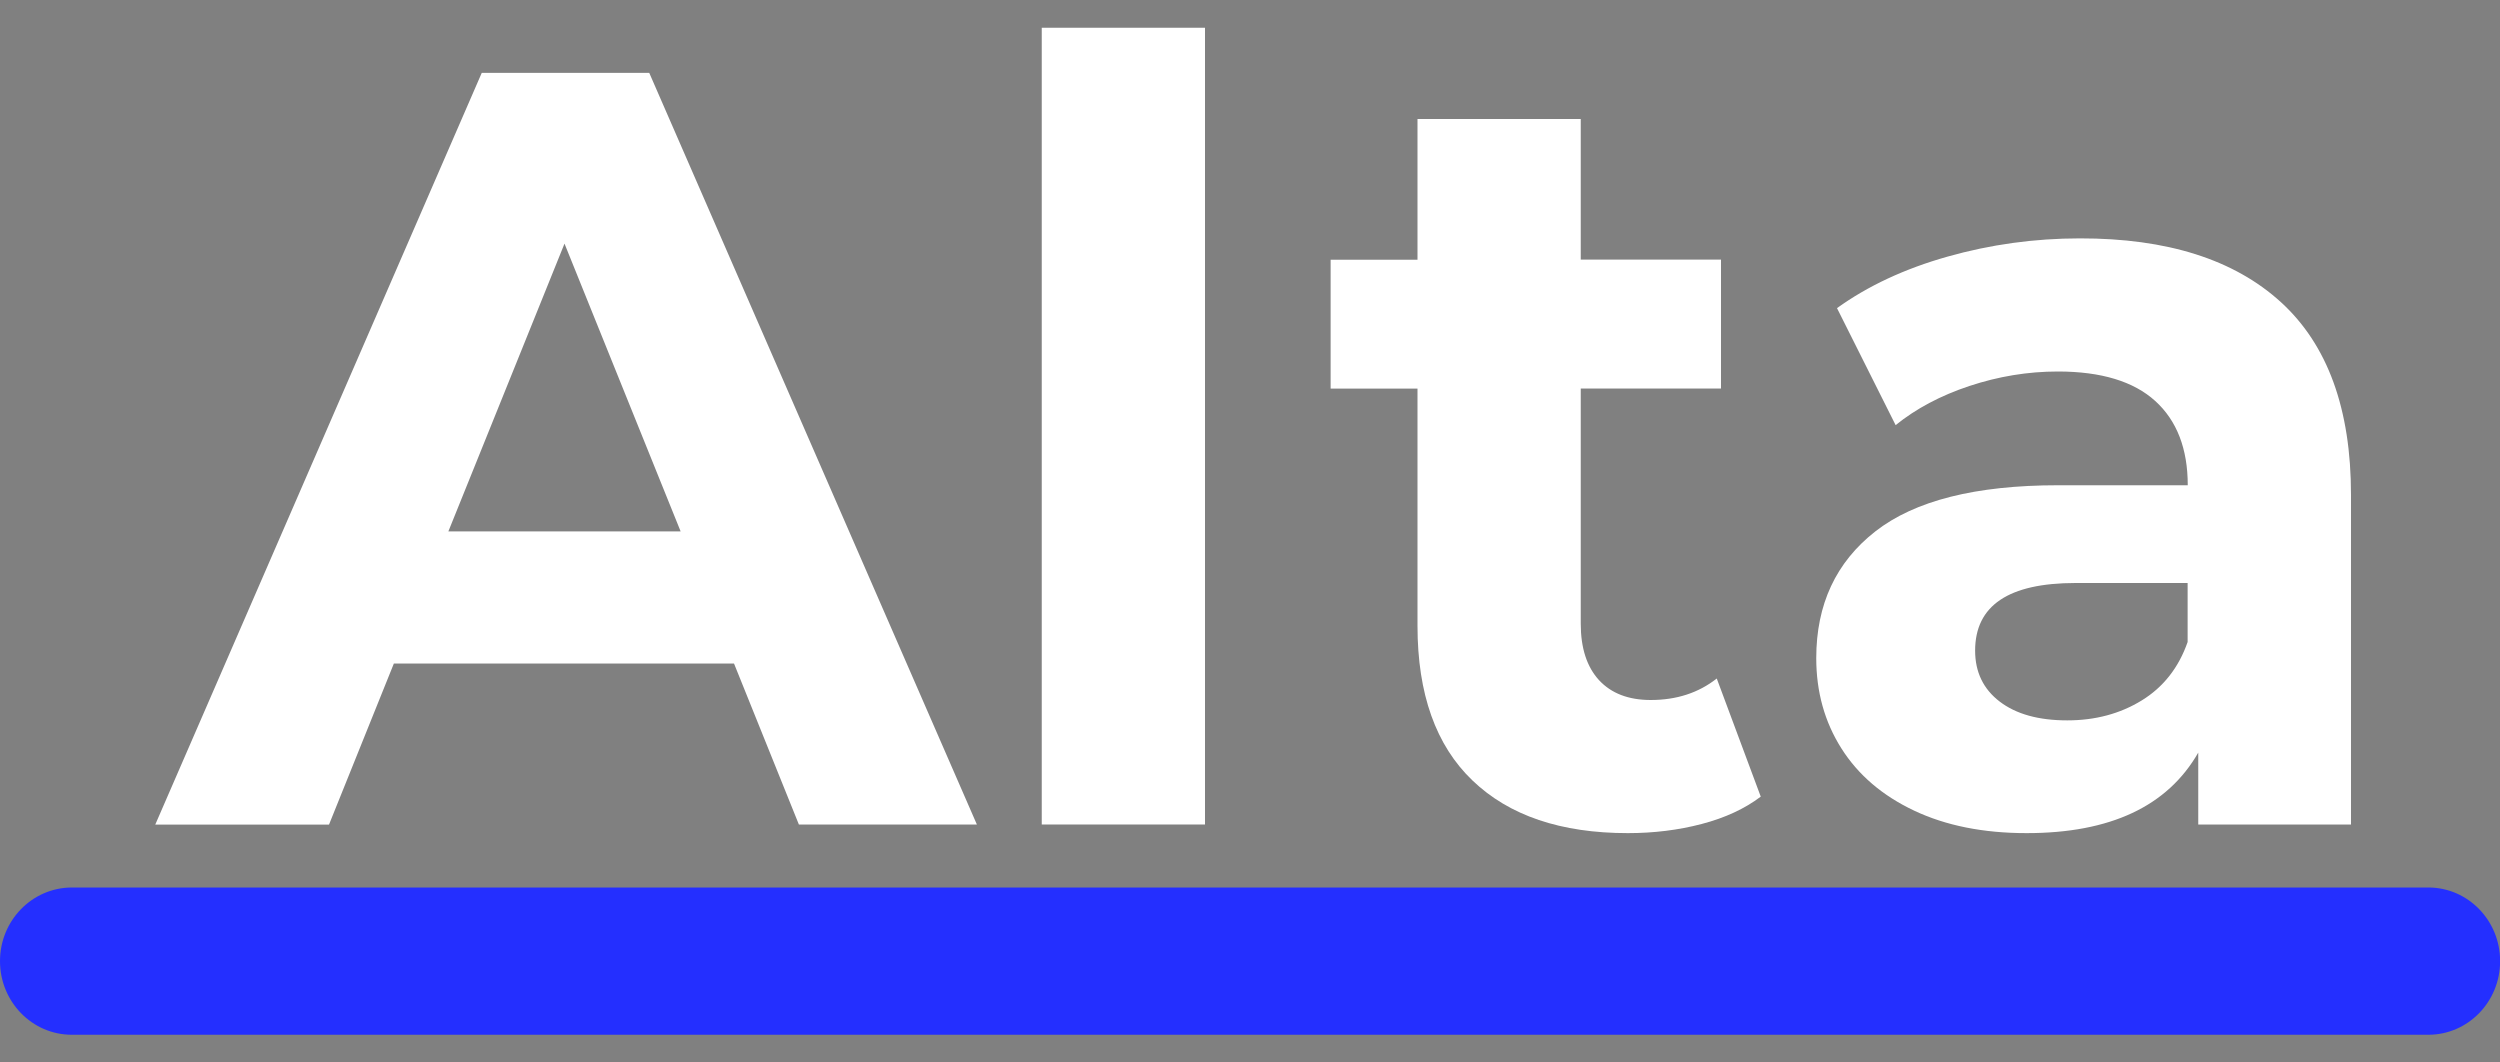
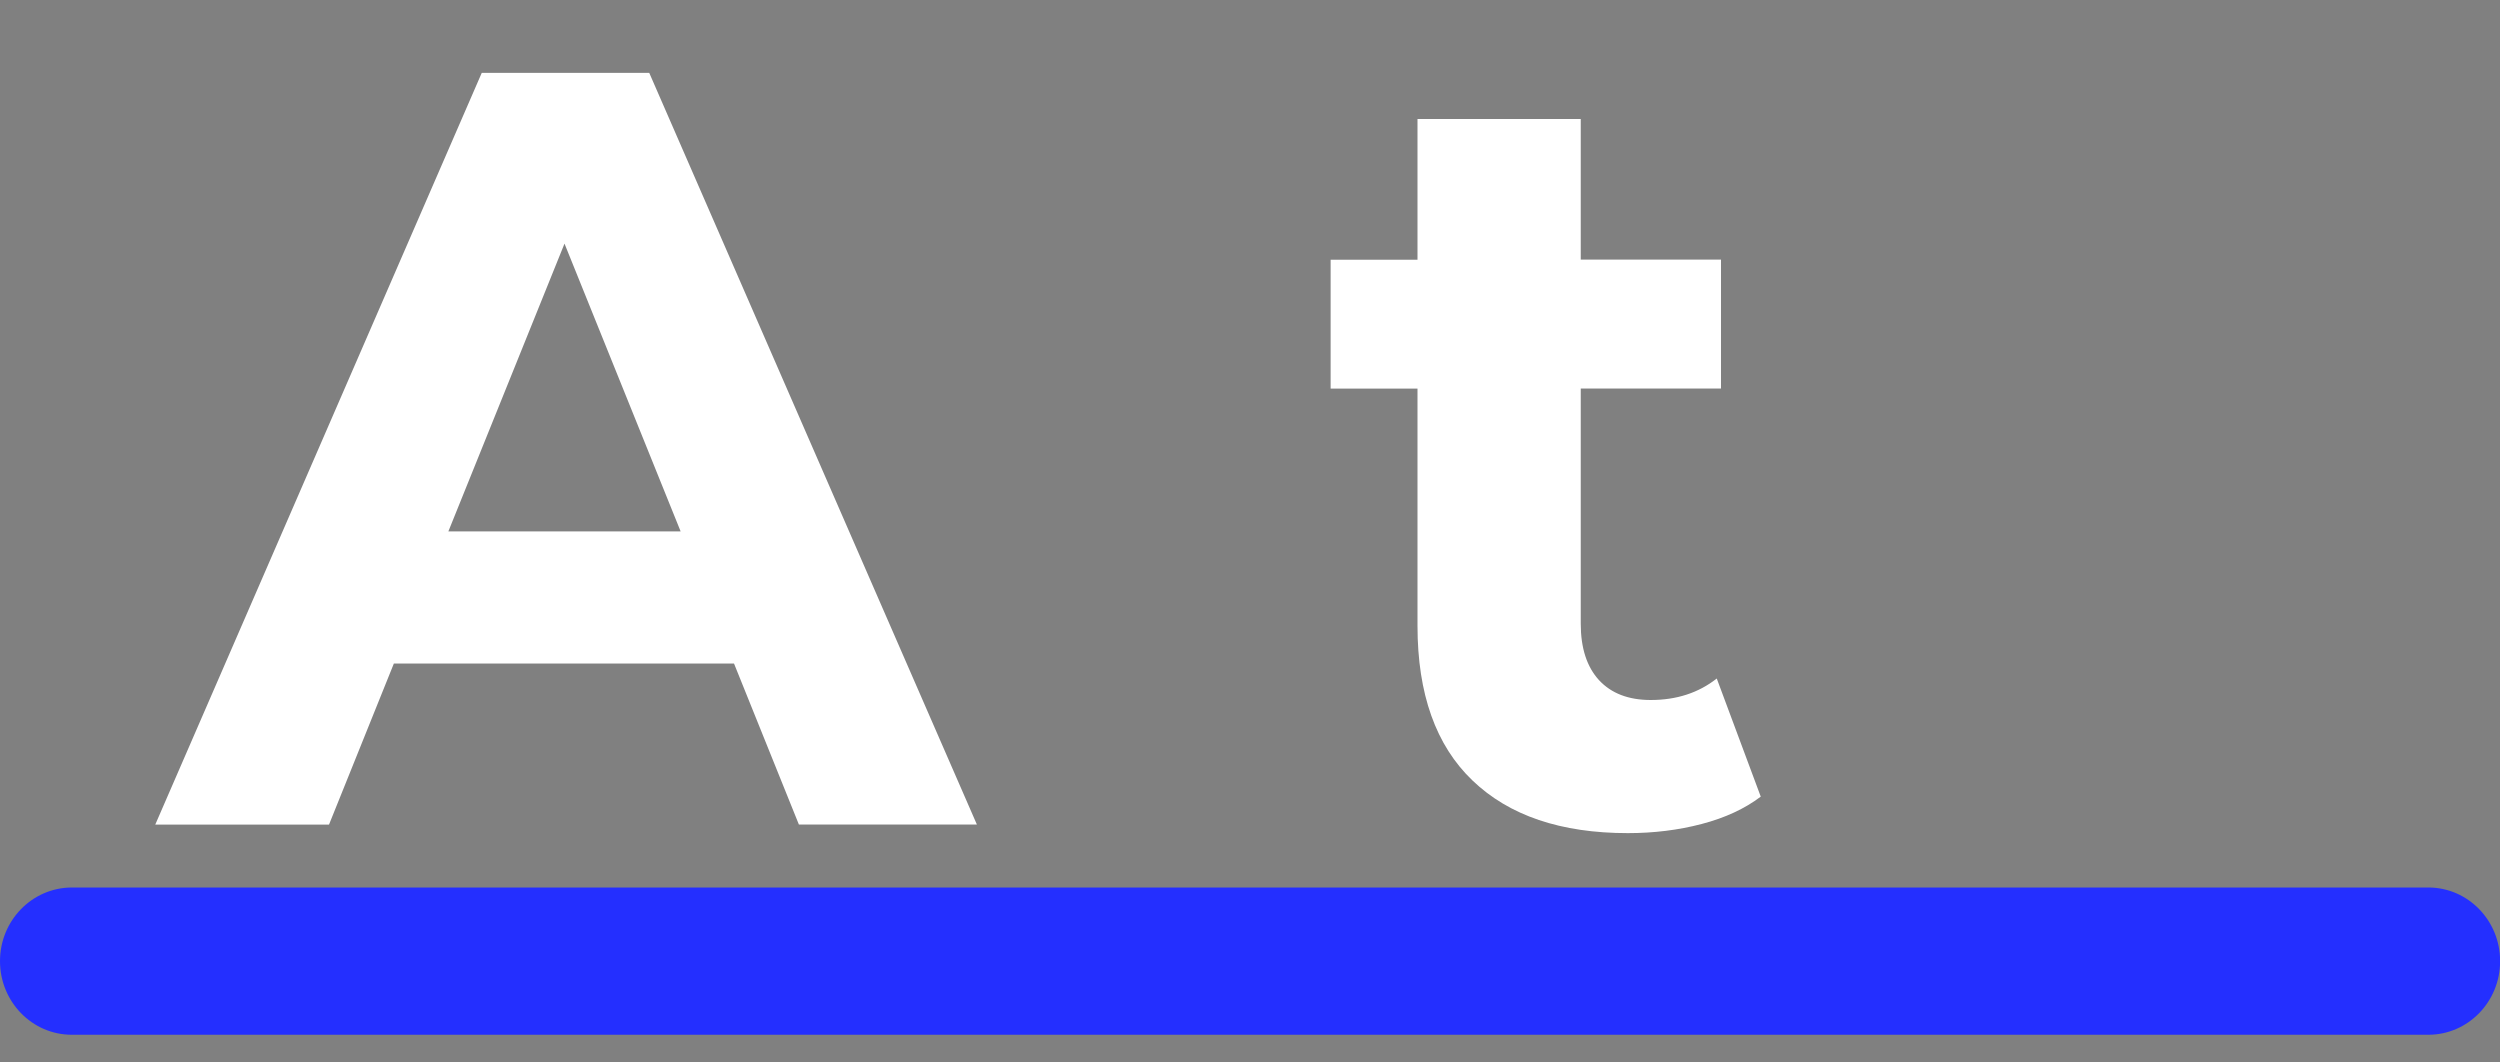
<svg xmlns="http://www.w3.org/2000/svg" id="Camada_1" x="0px" y="0px" viewBox="0 0 200 85" style="enable-background:new 0 0 200 85;" xml:space="preserve">
  <rect x="0" y="0" width="200" height="85" fill="#808080" stroke="none" />
  <style type="text/css">	.st0{fill:#242FFF;}	.st1{fill:#FFFFFF;}</style>
  <g id="XMLID_1_">
    <path id="XMLID_14_" class="st0" d="M5.74,82.78h188.53c3.17,0,5.74-2.64,5.74-5.89v0c0-3.25-2.57-5.89-5.74-5.89H5.74  C2.57,71.01,0,73.64,0,76.89v0C0,80.14,2.57,82.78,5.74,82.78z" />
    <g id="XMLID_13_">
      <path id="XMLID_10_" class="st1" d="M58.72,53.08H31.51l-5.19,12.89h-13.9L38.54,5.83h13.4l26.21,60.13H63.91L58.72,53.08z    M54.45,42.51l-9.29-23.02l-9.29,23.02H54.45z" />
-       <path id="XMLID_8_" class="st1" d="M83.34,2.22H96.4v63.74H83.34V2.22z" />
      <path id="XMLID_6_" class="st1" d="M140.86,63.73c-1.28,0.97-2.86,1.7-4.73,2.19c-1.87,0.49-3.84,0.73-5.9,0.73   c-5.36,0-9.5-1.4-12.43-4.21c-2.93-2.8-4.4-6.93-4.4-12.37V31.09h-6.95V20.78h6.95V9.52h13.06v11.25h11.22v10.31h-11.22V49.9   c0,1.95,0.49,3.45,1.46,4.51c0.98,1.06,2.36,1.59,4.14,1.59c2.06,0,3.82-0.57,5.28-1.72L140.86,63.73z" />
-       <path id="XMLID_3_" class="st1" d="M182.47,24.17c3.74,3.41,5.61,8.55,5.61,15.42v26.37h-12.22v-5.75   c-2.46,4.29-7.03,6.44-13.73,6.44c-3.46,0-6.46-0.6-9-1.8c-2.54-1.2-4.48-2.86-5.82-4.98c-1.34-2.12-2.01-4.52-2.01-7.22   c0-4.29,1.57-7.67,4.73-10.14c3.15-2.46,8.02-3.69,14.61-3.69h10.38c0-2.92-0.87-5.17-2.6-6.74c-1.73-1.57-4.33-2.36-7.79-2.36   c-2.4,0-4.76,0.39-7.08,1.16s-4.28,1.82-5.9,3.13l-4.69-9.36c2.46-1.77,5.4-3.15,8.84-4.12c3.43-0.97,6.96-1.46,10.59-1.46   C173.37,19.06,178.73,20.76,182.47,24.17z M171.33,56.04c1.73-1.06,2.96-2.62,3.68-4.68v-4.72h-8.96c-5.36,0-8.04,1.8-8.04,5.41   c0,1.72,0.66,3.08,1.97,4.08c1.31,1,3.11,1.5,5.4,1.5C167.62,57.63,169.6,57.1,171.33,56.04z" />
    </g>
  </g>
</svg>